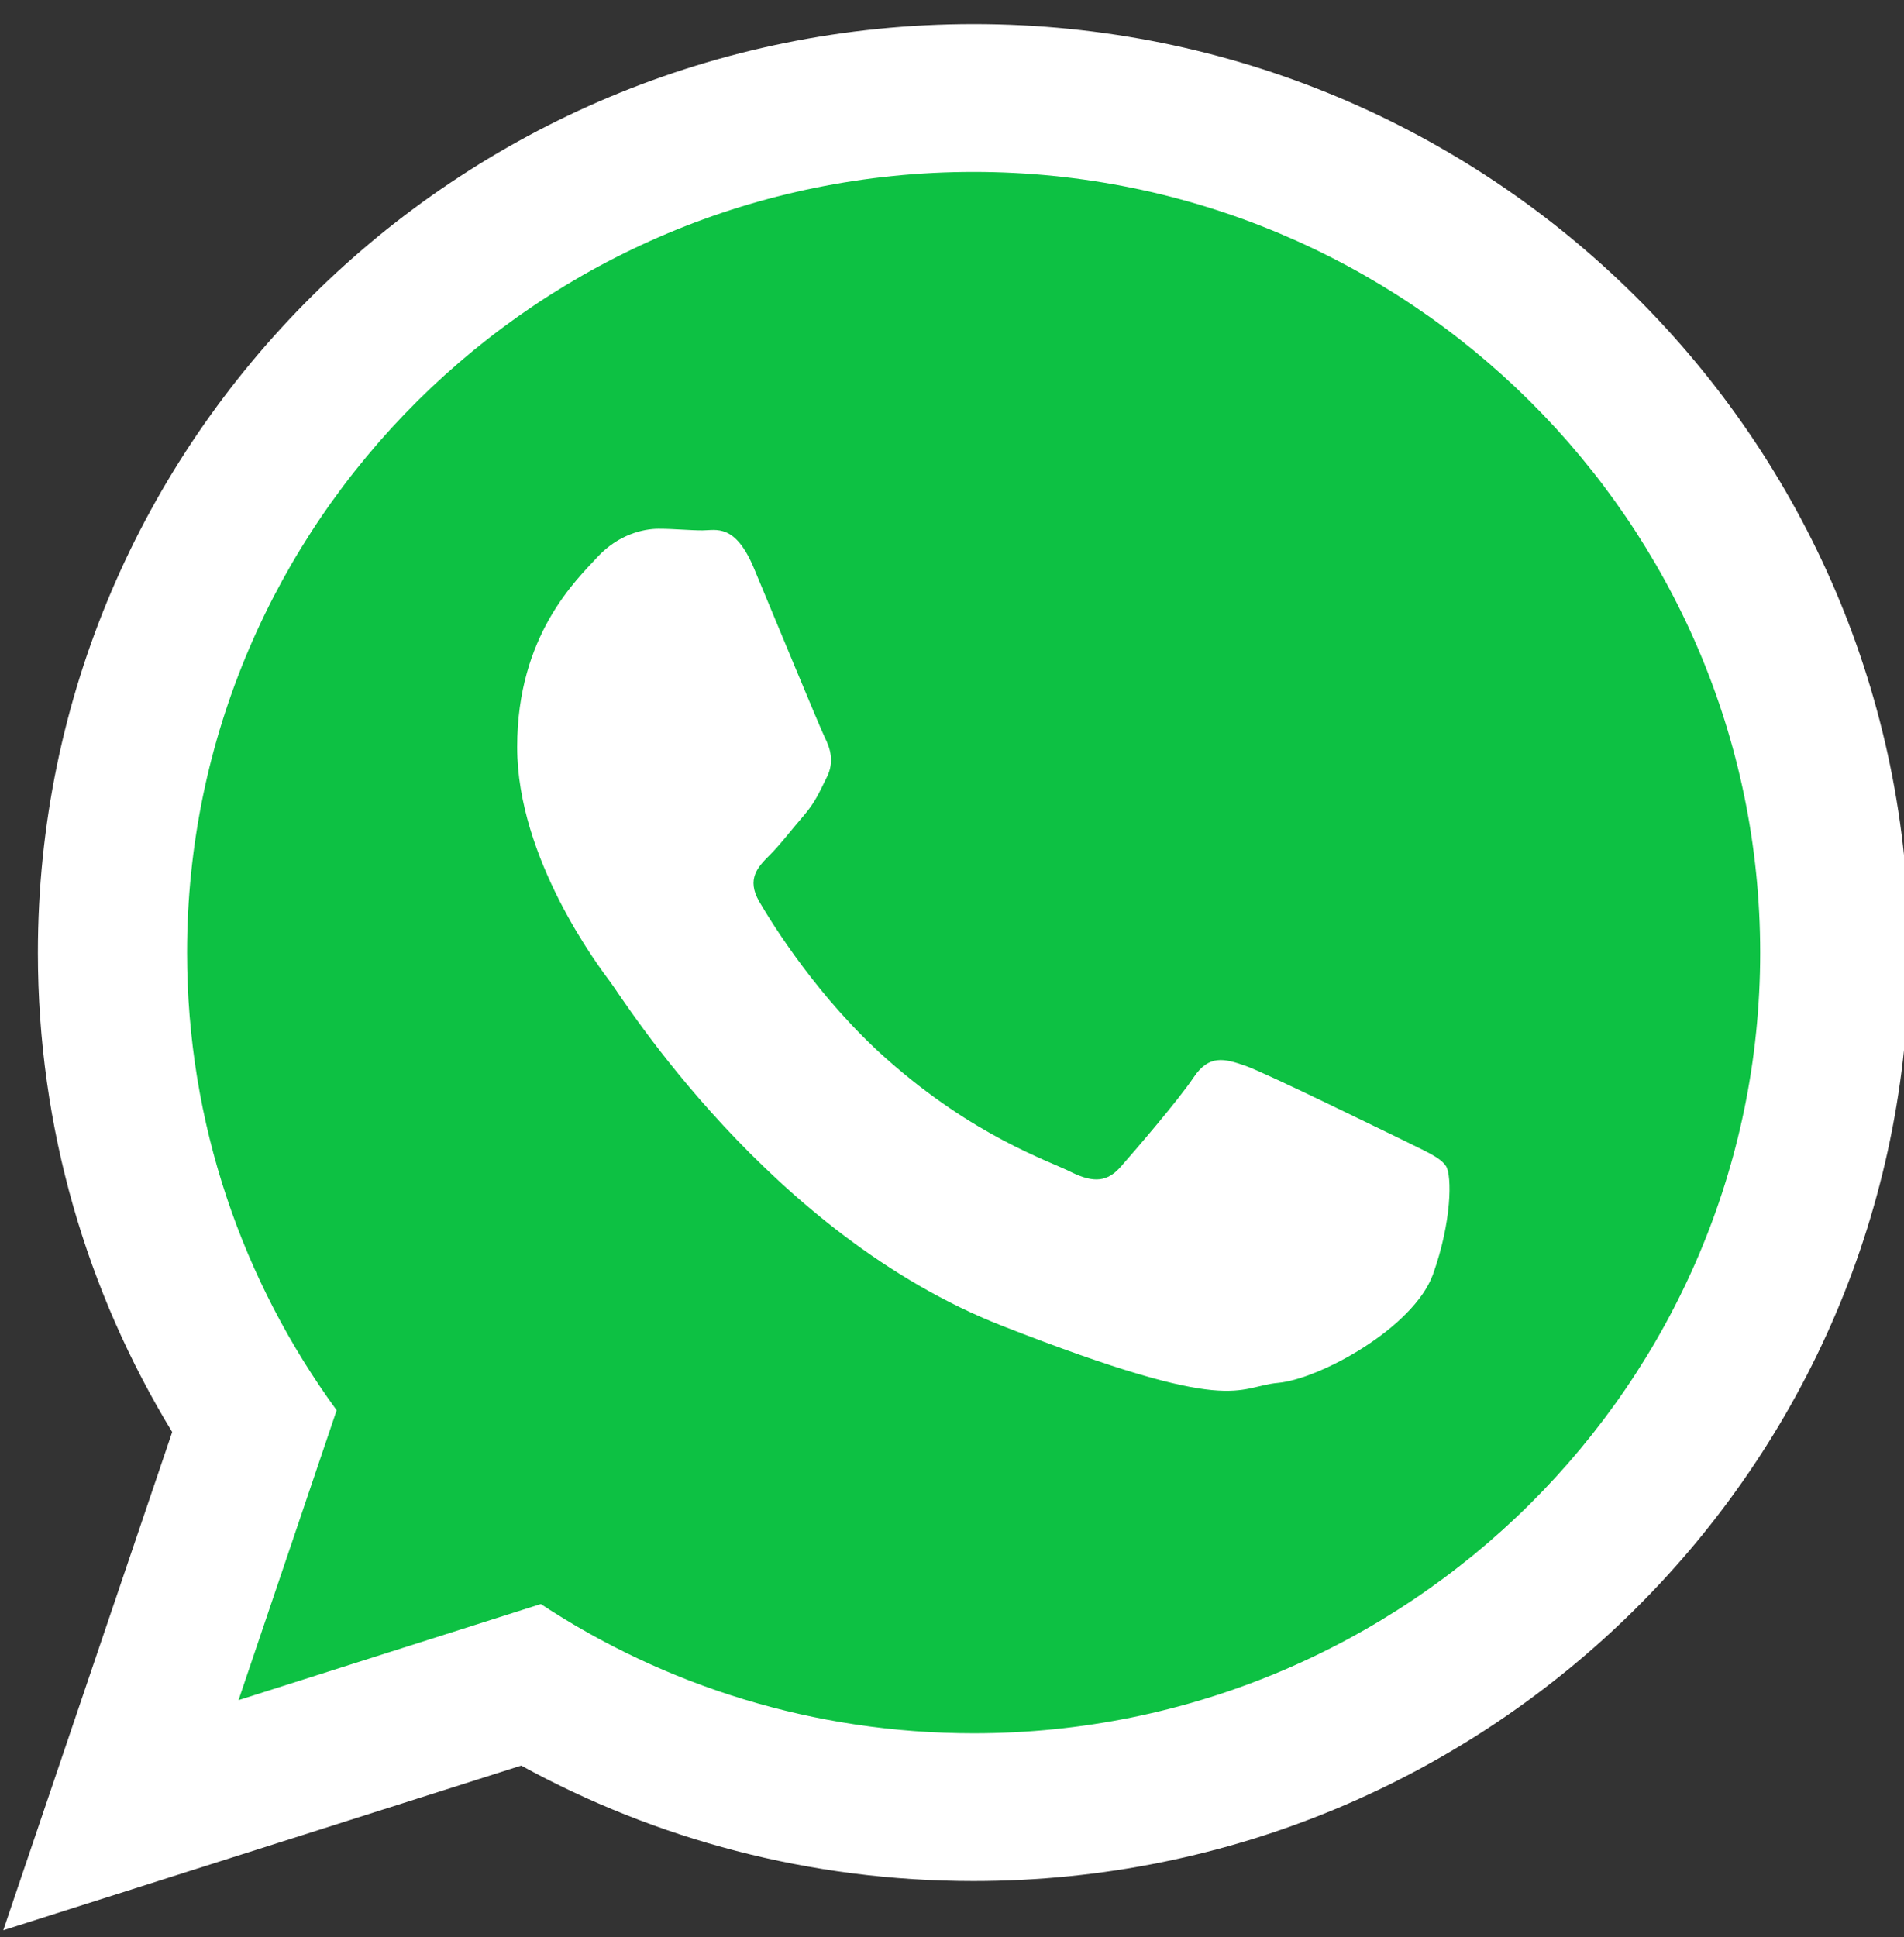
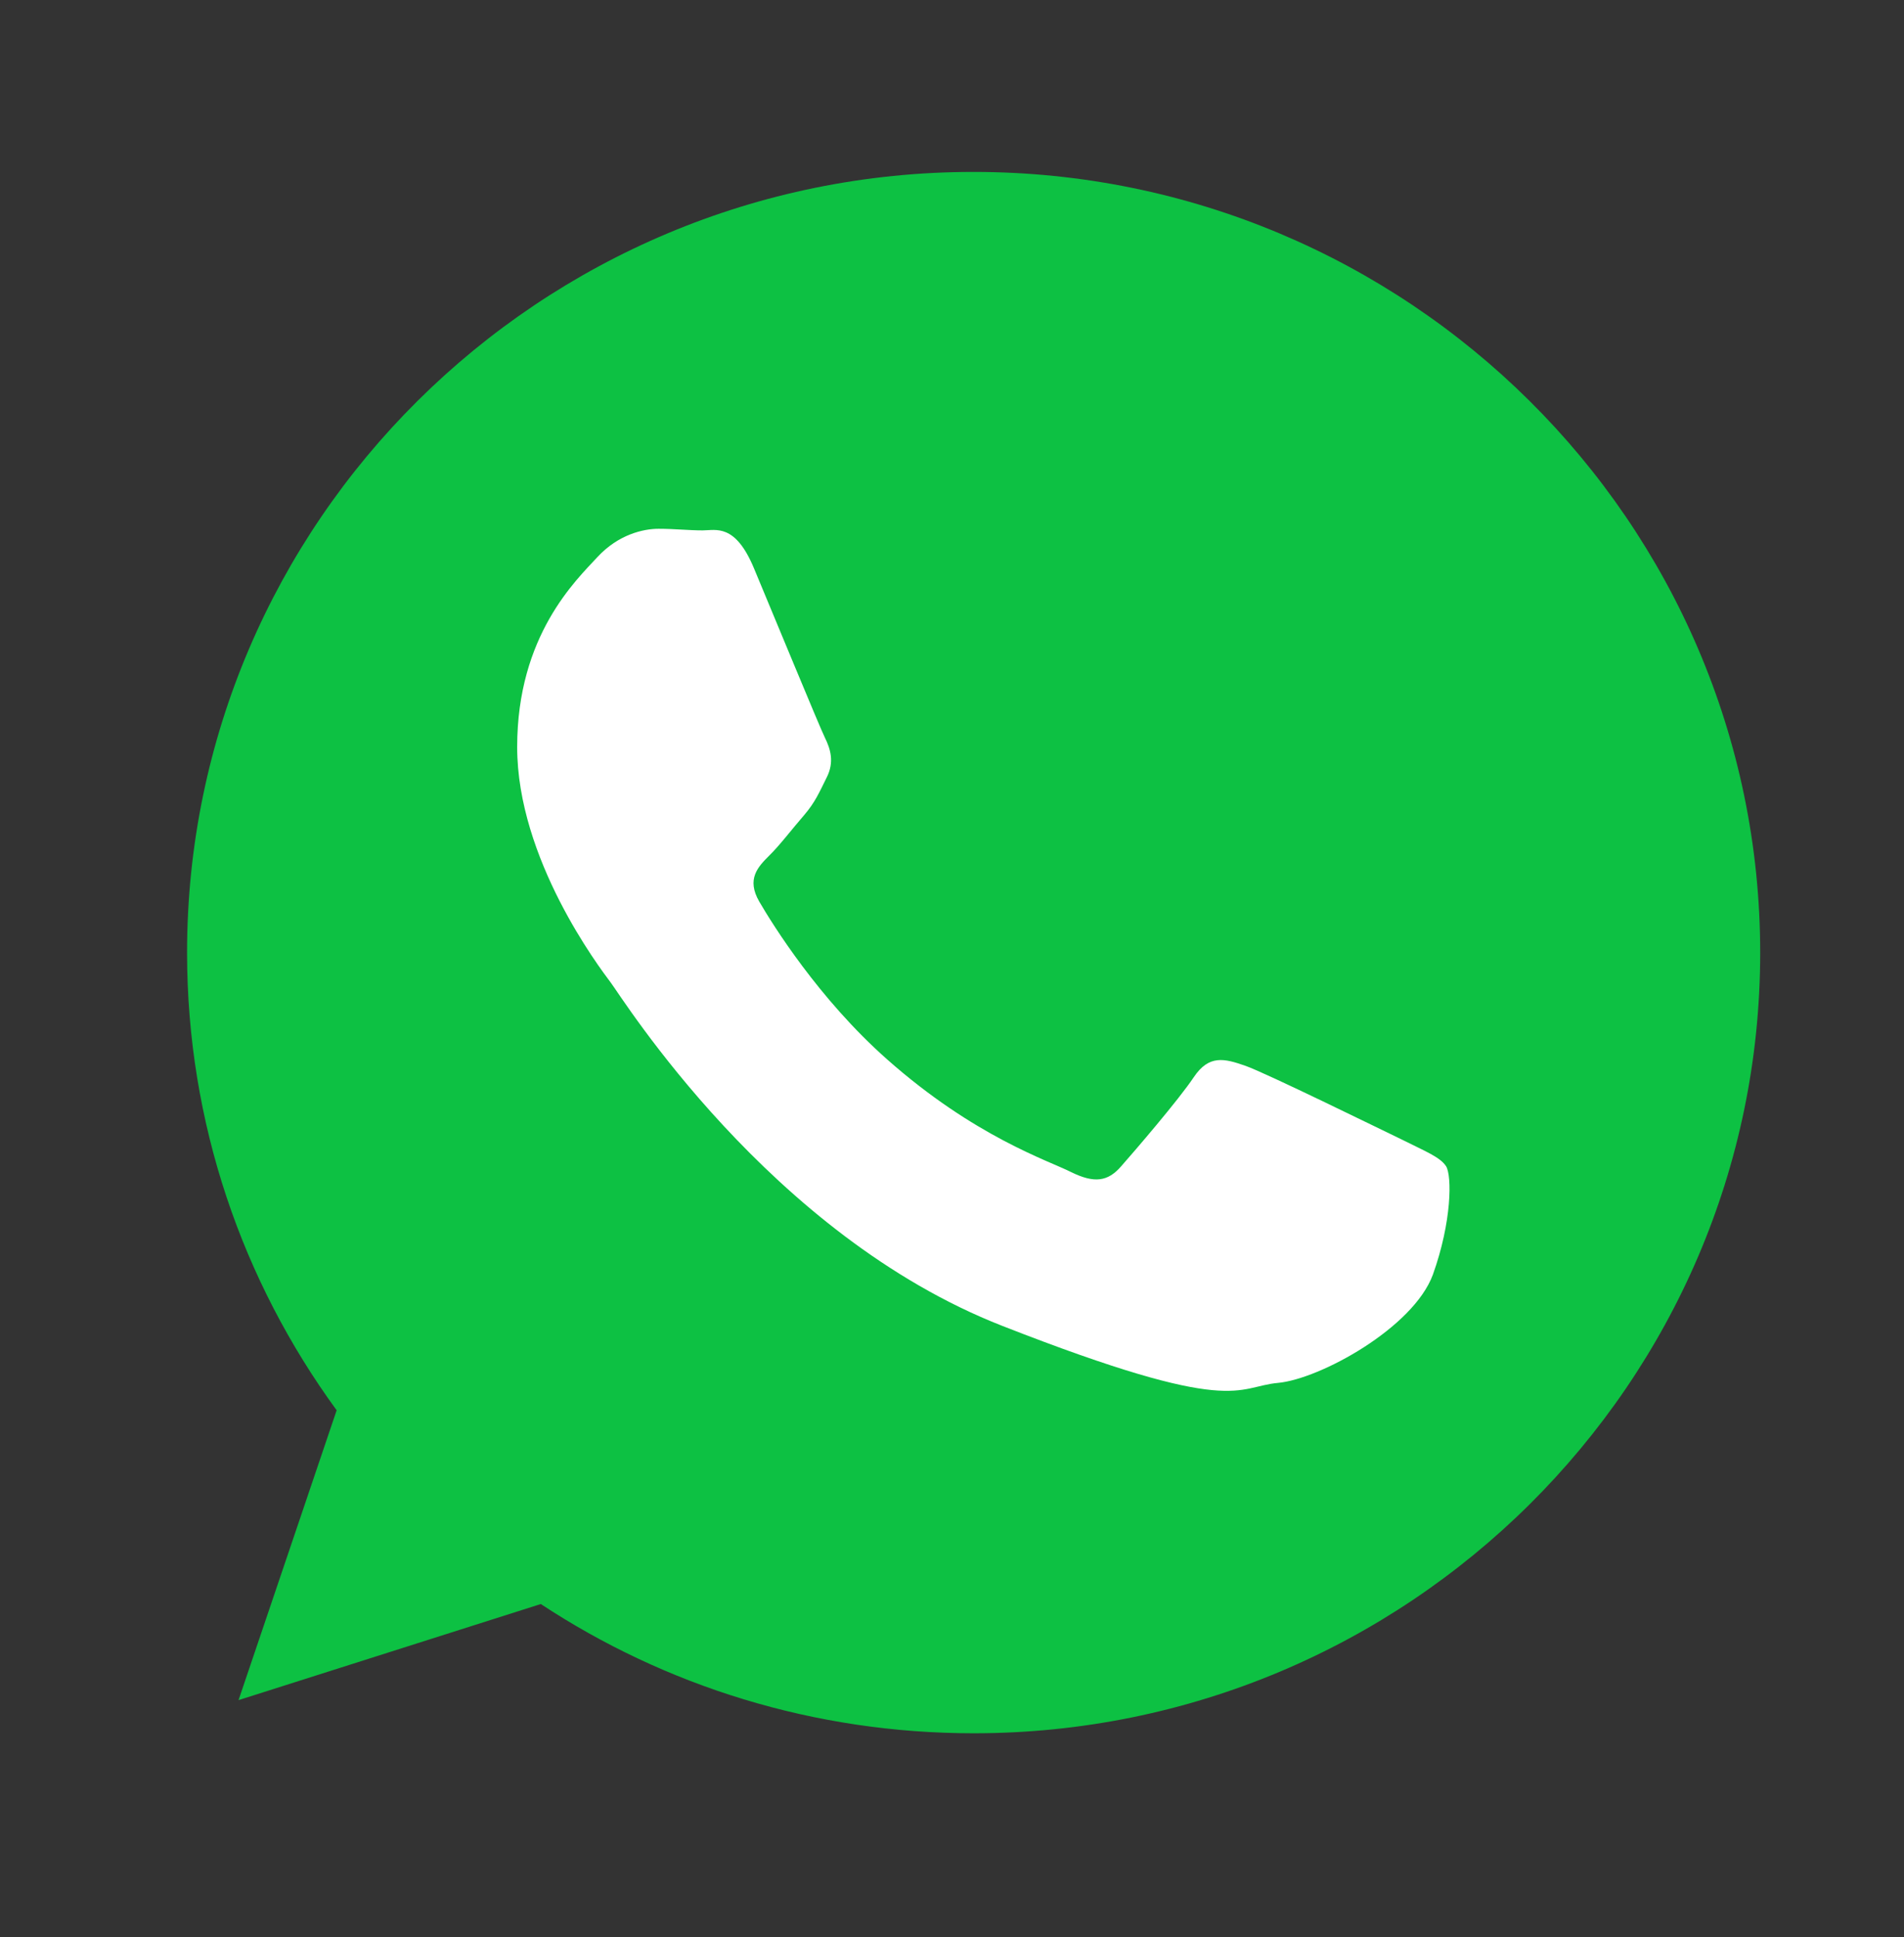
<svg xmlns="http://www.w3.org/2000/svg" version="1.1" id="Layer_1" x="0px" y="0px" width="32px" height="32.555px" viewBox="0 0 32 32.555" enable-background="new 0 0 32 32.555" xml:space="preserve">
  <rect x="0" y="0" width="32" height="32.555" fill="#333333" stroke="none" />
  <g>
-     <path fill="#FFFFFF" d="M32.086,16.009c0,8.618-7.039,15.601-15.725,15.601c-2.754,0-5.346-0.703-7.601-1.94l-8.705,2.767   l2.839-8.372c-1.433-2.352-2.257-5.109-2.257-8.055c0-8.619,7.041-15.605,15.725-15.605C25.047,0.403,32.086,7.39,32.086,16.009z" />
    <path fill="#0DC143" d="M16.361,2.889c-7.292,0-13.217,5.887-13.217,13.12c0,2.869,0.933,5.524,2.514,7.69L4.009,28.57l5.08-1.615   c2.086,1.374,4.587,2.172,7.276,2.172c7.288,0,13.218-5.885,13.218-13.118C29.582,8.775,23.652,2.889,16.361,2.889z" />
    <path fill="#FFFFFF" d="M24.305,19.6c-0.1-0.157-0.357-0.255-0.74-0.448c-0.391-0.188-2.28-1.116-2.632-1.241   c-0.356-0.125-0.614-0.19-0.869,0.19c-0.257,0.384-0.997,1.244-1.222,1.499c-0.223,0.257-0.45,0.288-0.839,0.097   c-0.38-0.193-1.626-0.594-3.095-1.896c-1.146-1.014-1.923-2.265-2.146-2.648c-0.223-0.383-0.021-0.588,0.169-0.778   c0.175-0.171,0.386-0.45,0.582-0.675c0.189-0.221,0.255-0.382,0.382-0.637c0.13-0.258,0.063-0.476-0.032-0.669   c-0.095-0.194-0.868-2.073-1.19-2.841c-0.317-0.763-0.641-0.64-0.865-0.64s-0.481-0.027-0.739-0.027   c-0.257,0-0.676,0.095-1.028,0.475c-0.354,0.385-1.349,1.313-1.349,3.192c0,1.882,1.379,3.701,1.572,3.958   c0.193,0.253,2.667,4.24,6.584,5.771c3.921,1.534,3.921,1.021,4.63,0.957c0.704-0.064,2.274-0.924,2.604-1.819   C24.402,20.526,24.402,19.763,24.305,19.6z" />
  </g>
</svg>